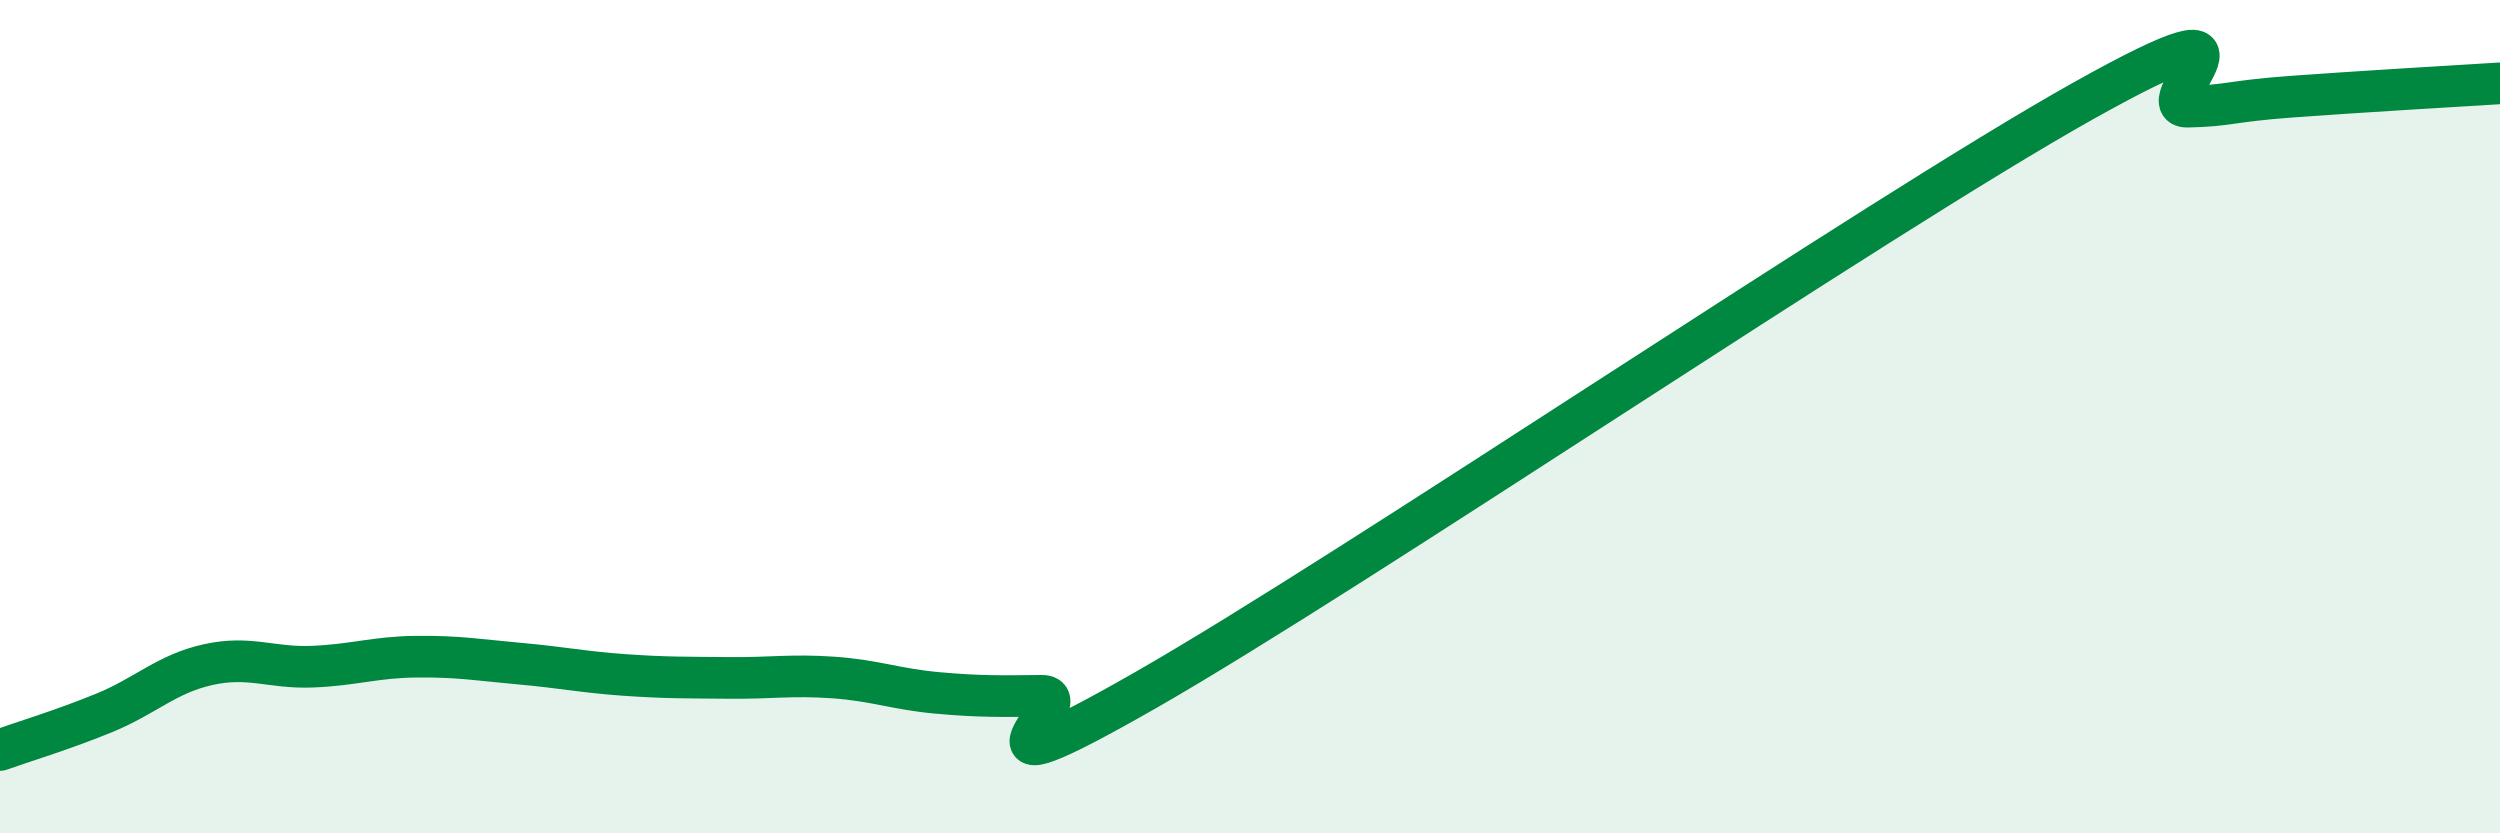
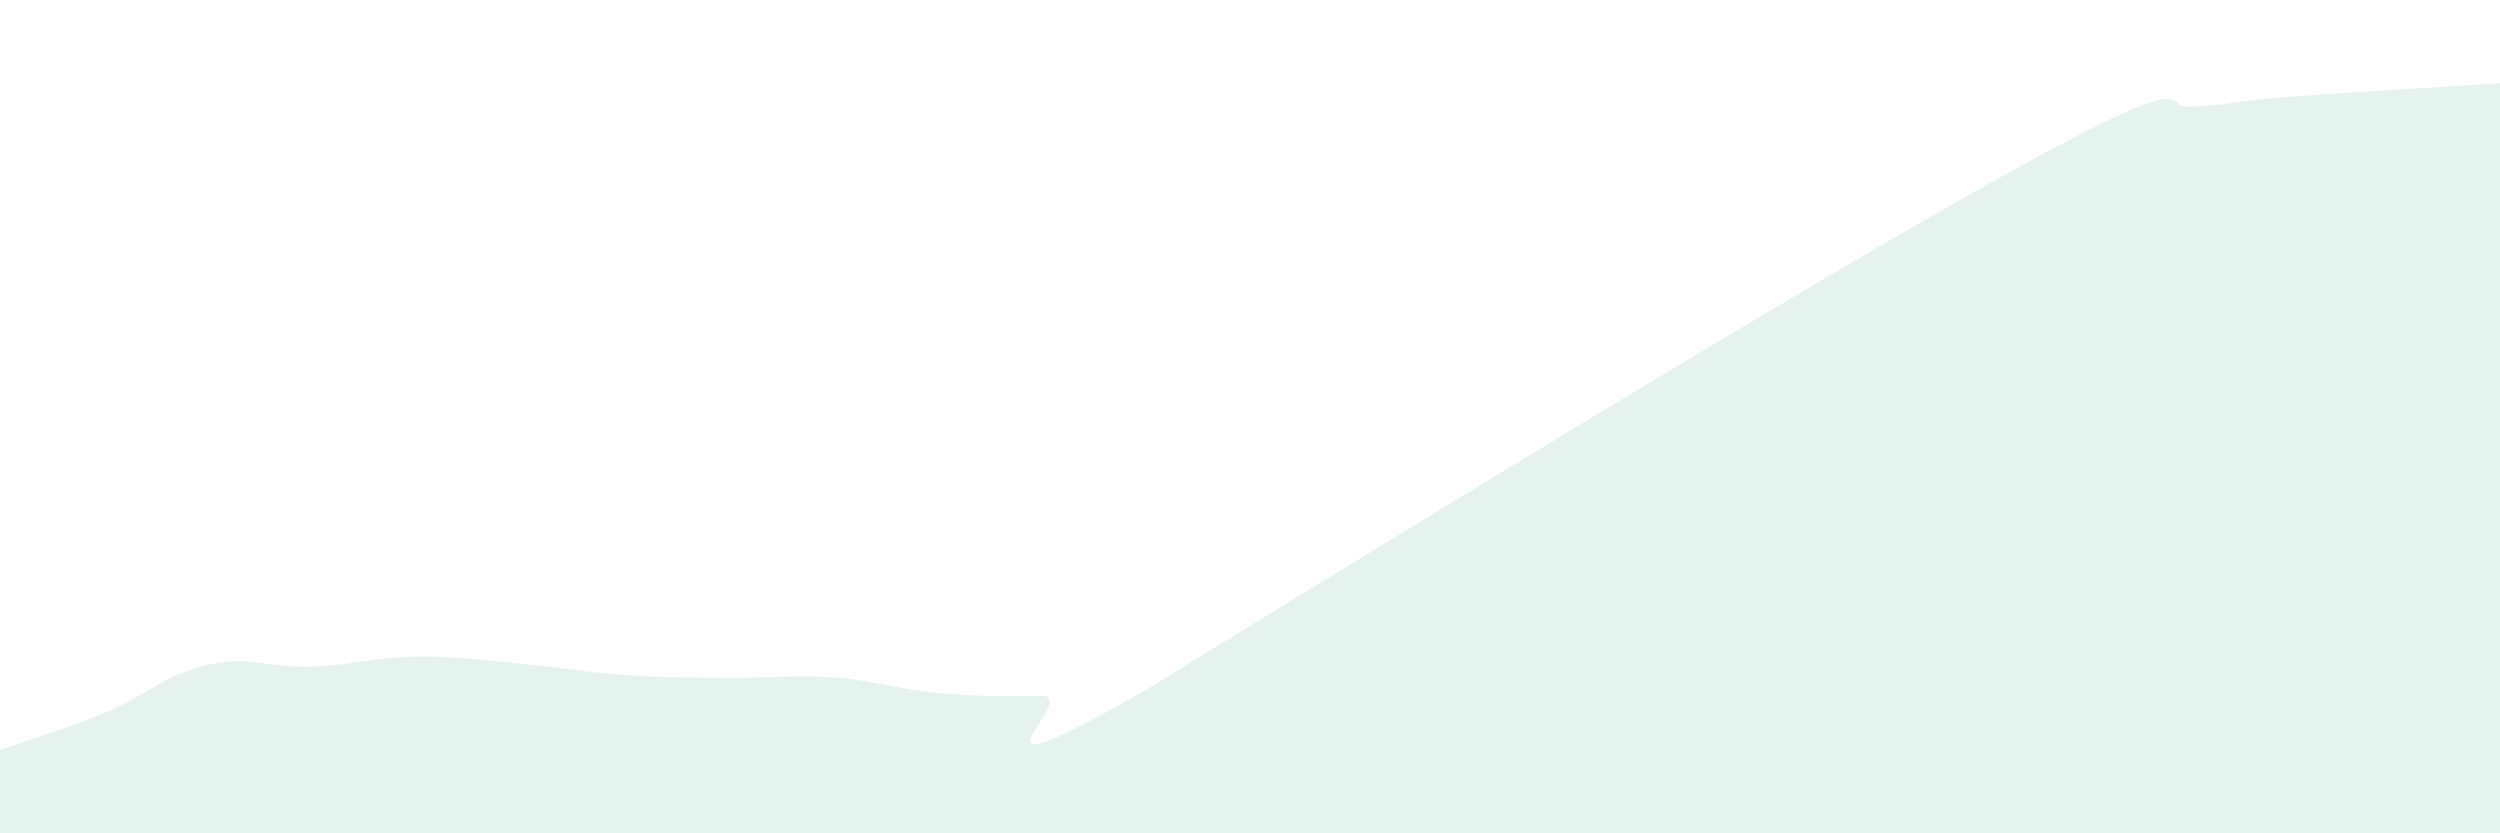
<svg xmlns="http://www.w3.org/2000/svg" width="60" height="20" viewBox="0 0 60 20">
-   <path d="M 0,18 C 0.5,17.82 1.5,17.52 2.5,17.11 C 3.5,16.7 4,16.17 5,15.95 C 6,15.73 6.5,16.04 7.5,16 C 8.5,15.96 9,15.77 10,15.76 C 11,15.75 11.5,15.84 12.5,15.93 C 13.5,16.02 14,16.13 15,16.2 C 16,16.27 16.5,16.26 17.5,16.27 C 18.5,16.28 19,16.19 20,16.26 C 21,16.33 21.5,16.54 22.5,16.63 C 23.5,16.72 24,16.71 25,16.7 C 26,16.69 22.5,19.42 27.5,16.56 C 32.5,13.7 45,5.22 50,2.42 C 55,-0.38 51.5,2.58 52.5,2.56 C 53.5,2.54 53.5,2.43 55,2.32 C 56.5,2.21 59,2.06 60,2L60 20L0 20Z" fill="#008740" opacity="0.1" stroke-linecap="round" stroke-linejoin="round" />
-   <path d="M 0,18 C 0.5,17.82 1.5,17.52 2.5,17.11 C 3.5,16.7 4,16.17 5,15.95 C 6,15.73 6.5,16.04 7.5,16 C 8.5,15.96 9,15.77 10,15.76 C 11,15.75 11.5,15.84 12.5,15.93 C 13.5,16.02 14,16.13 15,16.2 C 16,16.27 16.5,16.26 17.5,16.27 C 18.5,16.28 19,16.19 20,16.26 C 21,16.33 21.5,16.54 22.5,16.63 C 23.5,16.72 24,16.71 25,16.7 C 26,16.69 22.5,19.42 27.5,16.56 C 32.5,13.7 45,5.22 50,2.42 C 55,-0.38 51.5,2.58 52.5,2.56 C 53.5,2.54 53.5,2.43 55,2.32 C 56.5,2.21 59,2.06 60,2" stroke="#008740" stroke-width="1" fill="none" stroke-linecap="round" stroke-linejoin="round" />
+   <path d="M 0,18 C 0.5,17.82 1.5,17.52 2.5,17.11 C 3.5,16.7 4,16.17 5,15.95 C 6,15.73 6.5,16.04 7.5,16 C 8.5,15.96 9,15.77 10,15.76 C 11,15.75 11.5,15.84 12.5,15.93 C 13.5,16.02 14,16.13 15,16.2 C 16,16.27 16.5,16.26 17.5,16.27 C 18.5,16.28 19,16.19 20,16.26 C 21,16.33 21.5,16.54 22.5,16.63 C 23.5,16.72 24,16.71 25,16.7 C 26,16.69 22.5,19.42 27.5,16.56 C 55,-0.38 51.5,2.58 52.5,2.56 C 53.5,2.54 53.5,2.43 55,2.32 C 56.5,2.21 59,2.06 60,2L60 20L0 20Z" fill="#008740" opacity="0.1" stroke-linecap="round" stroke-linejoin="round" />
</svg>